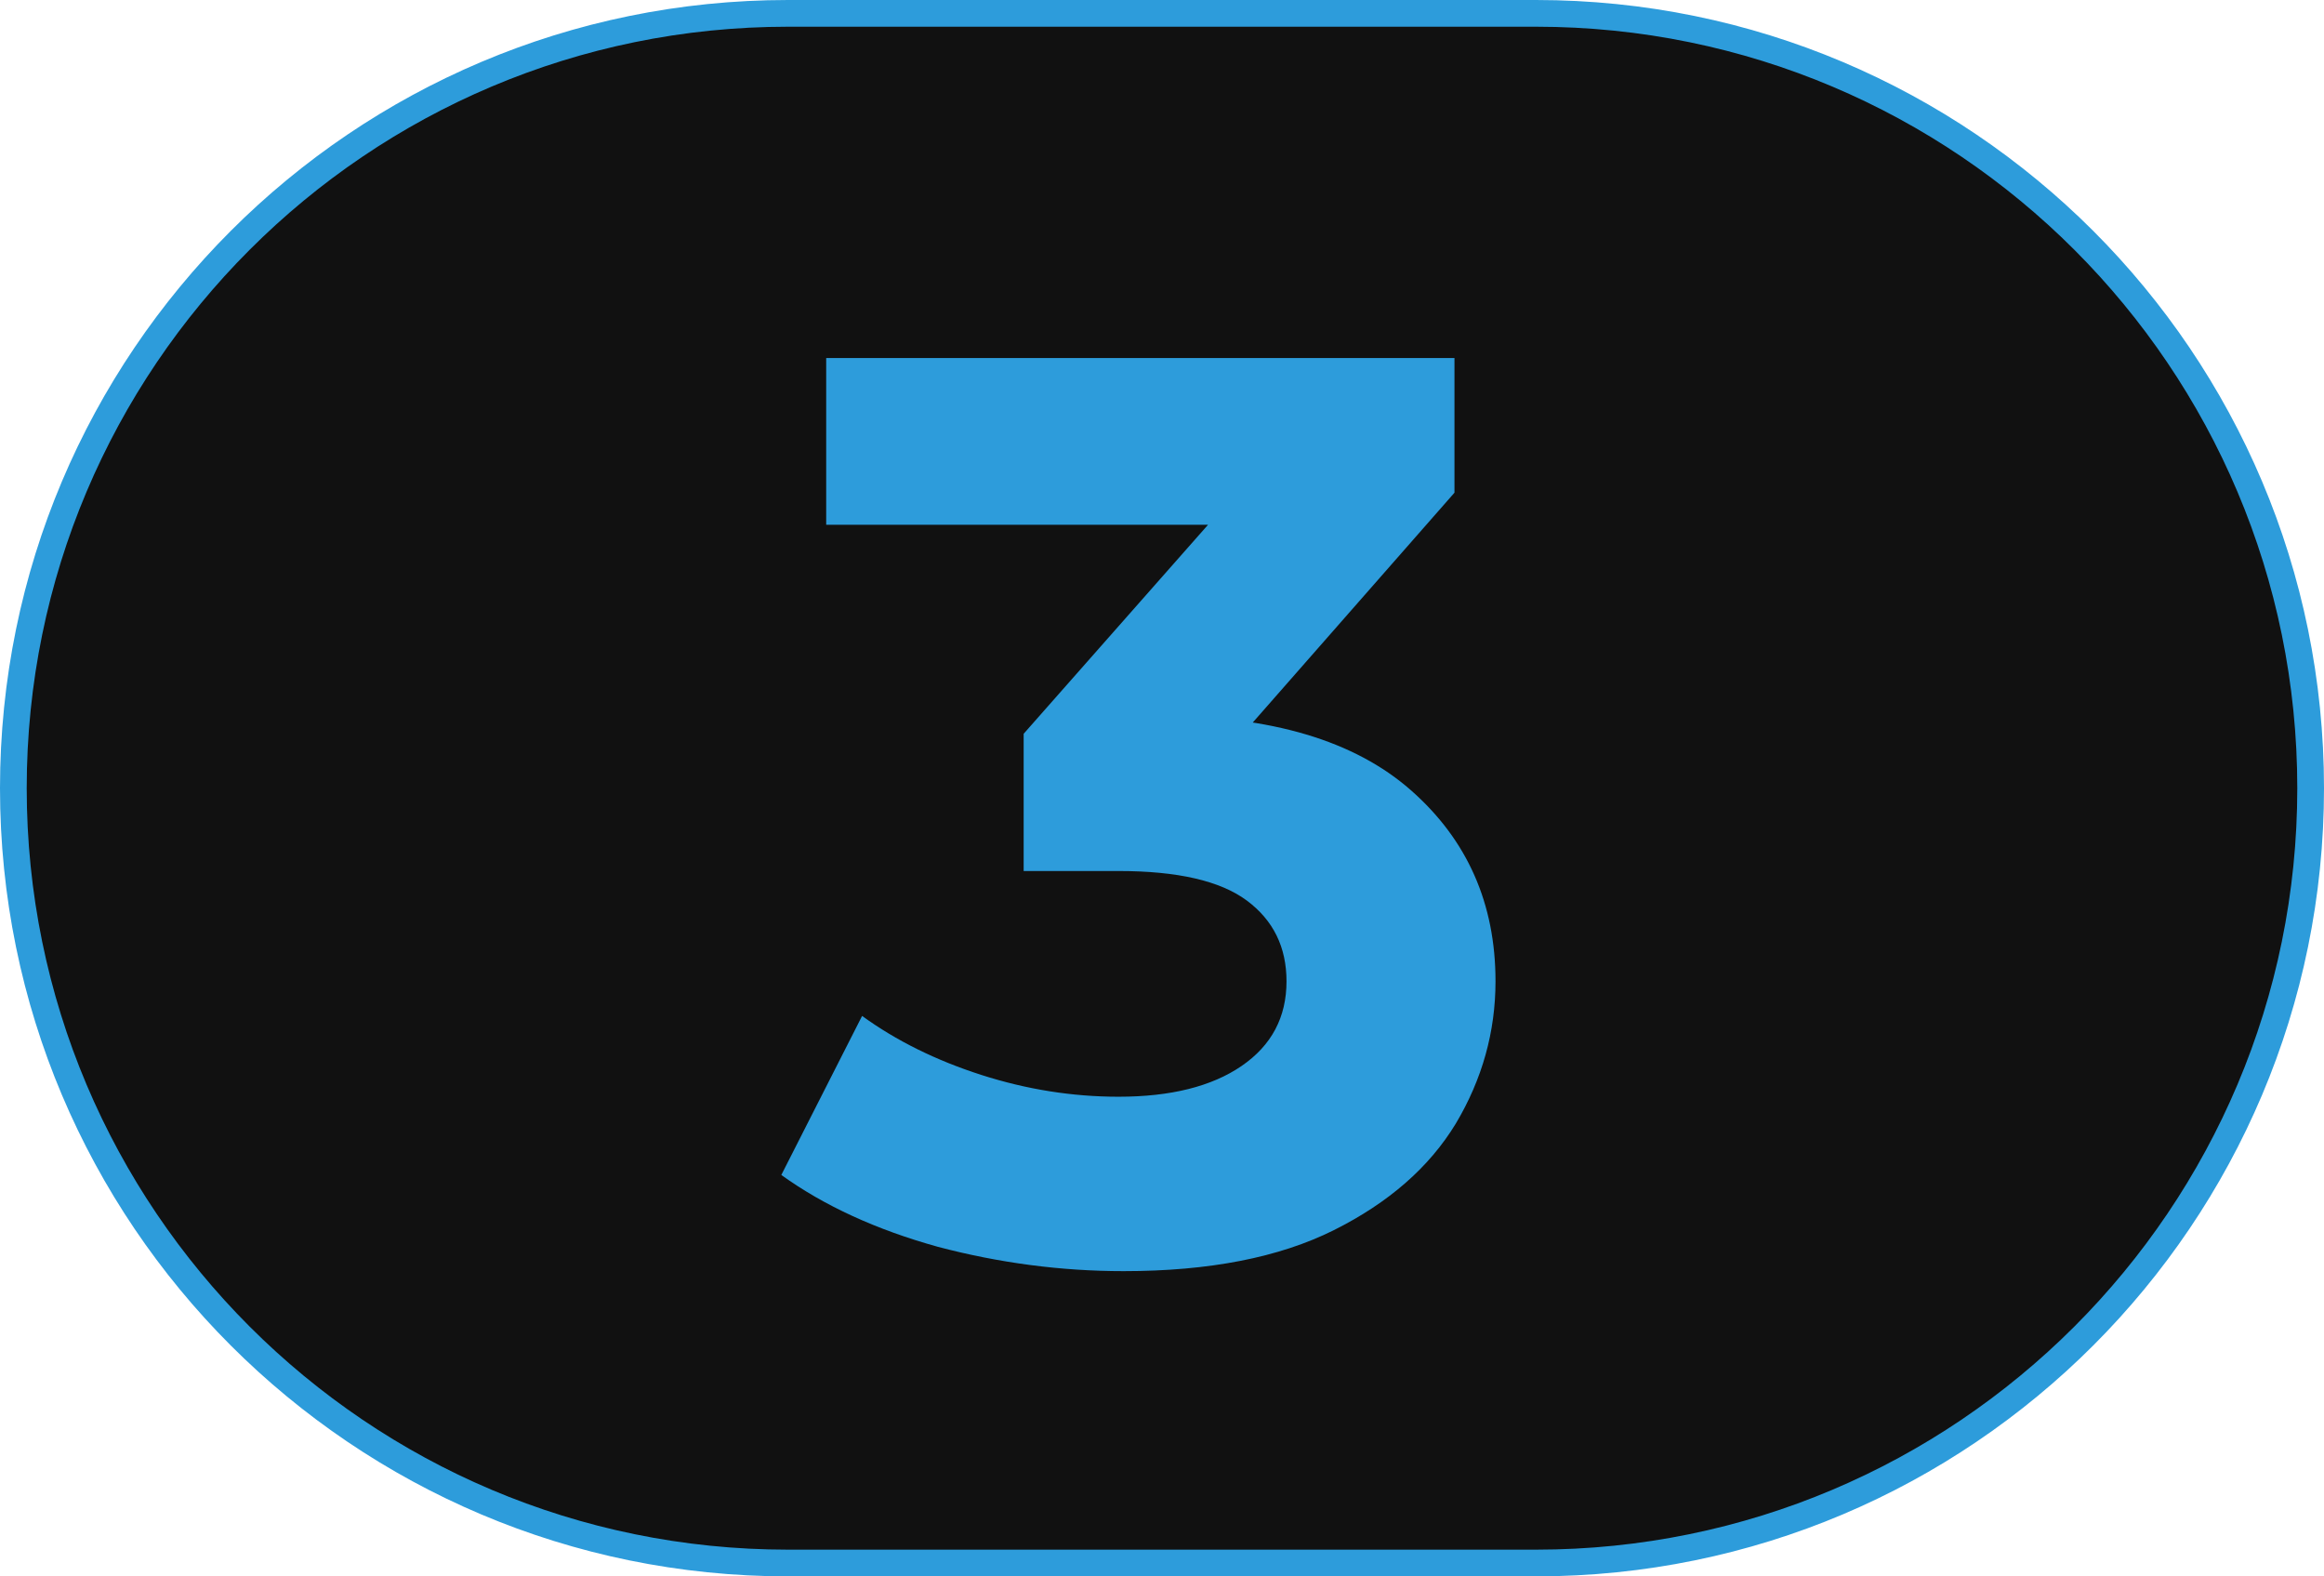
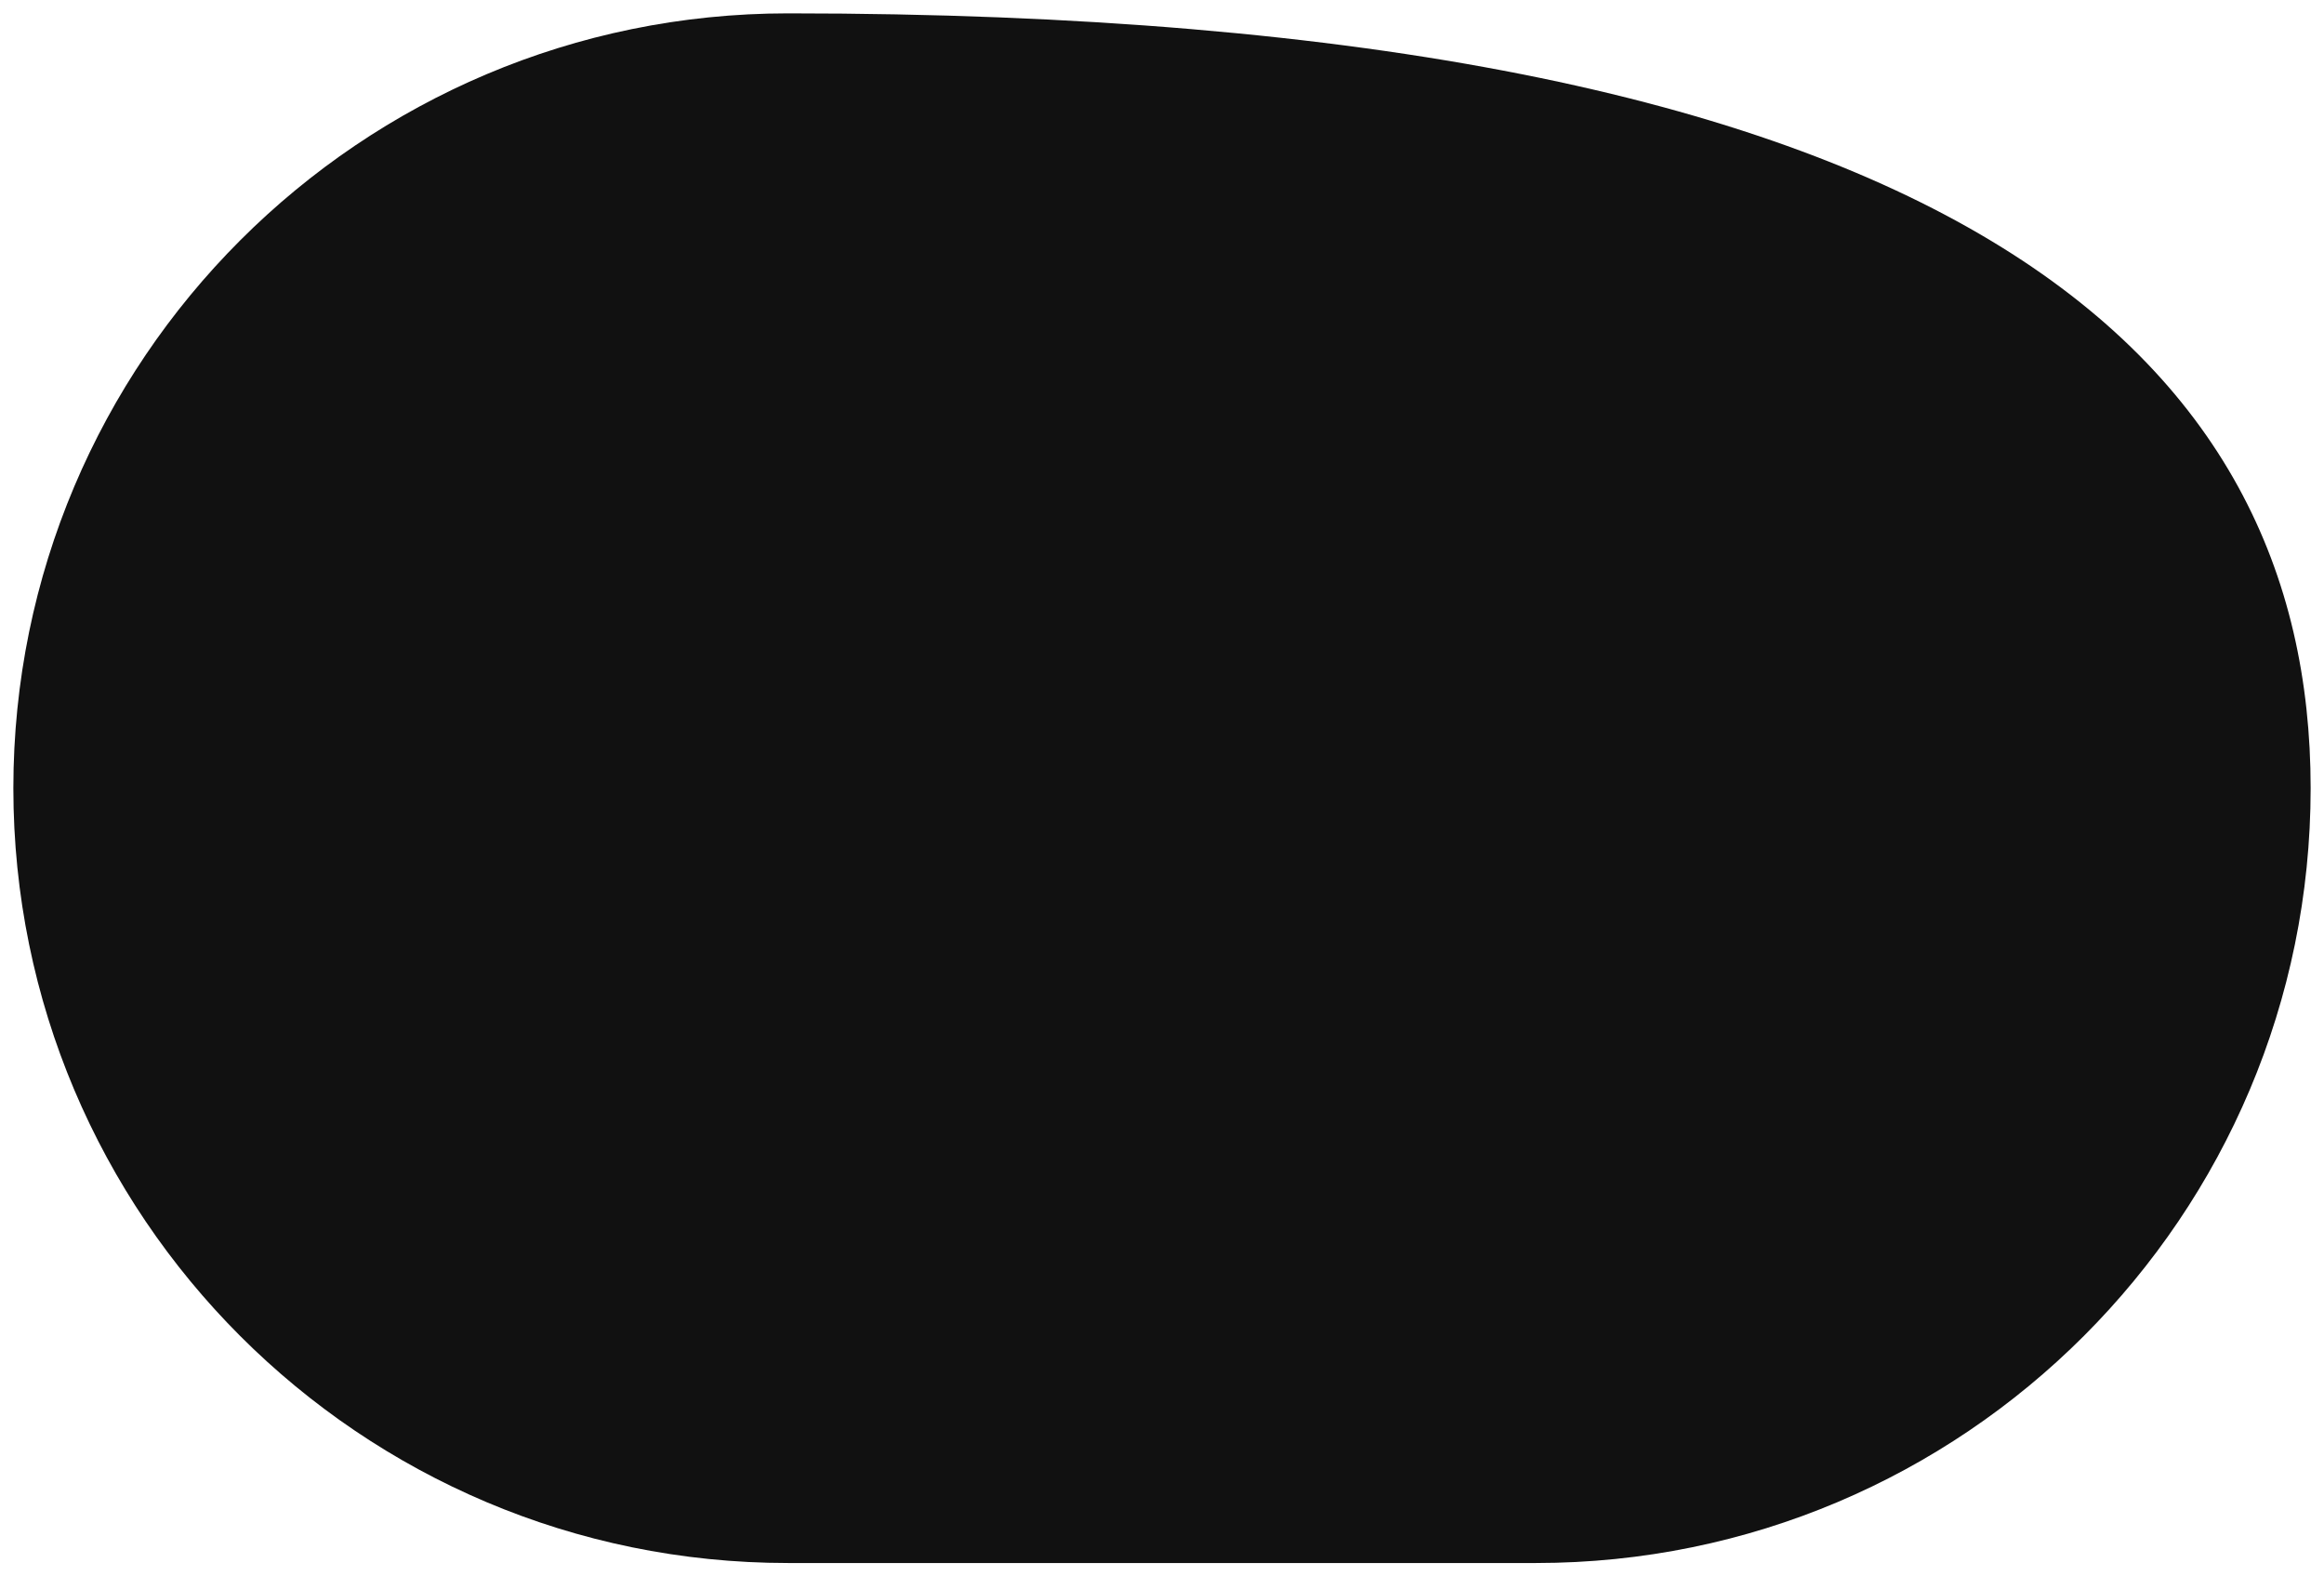
<svg xmlns="http://www.w3.org/2000/svg" width="87" height="59" viewBox="0 0 87 59" fill="none">
-   <path d="M29.5 0.5H57.5C73.516 0.5 86.5 13.484 86.5 29.5C86.5 45.516 73.516 58.5 57.5 58.5H29.5C13.484 58.5 0.5 45.516 0.5 29.5C0.5 13.484 13.484 0.5 29.5 0.5Z" fill="#111111" />
-   <path d="M29.5 0.5H57.5C73.516 0.5 86.5 13.484 86.5 29.5C86.5 45.516 73.516 58.5 57.5 58.5H29.5C13.484 58.5 0.5 45.516 0.5 29.5C0.5 13.484 13.484 0.5 29.5 0.5Z" stroke="#2D9CDB" />
-   <path d="M42.065 47.576C39.729 47.576 37.409 47.272 35.105 46.664C32.801 46.024 30.849 45.128 29.249 43.976L32.273 38.024C33.553 38.952 35.041 39.688 36.737 40.232C38.433 40.776 40.145 41.048 41.873 41.048C43.825 41.048 45.361 40.664 46.481 39.896C47.601 39.128 48.161 38.072 48.161 36.728C48.161 35.448 47.665 34.44 46.673 33.704C45.681 32.968 44.081 32.6 41.873 32.6H38.321V27.464L47.681 16.856L48.545 19.64H30.929V13.4H54.449V18.44L45.137 29.048L41.201 26.792H43.457C47.585 26.792 50.705 27.72 52.817 29.576C54.929 31.432 55.985 33.816 55.985 36.728C55.985 38.616 55.489 40.392 54.497 42.056C53.505 43.688 51.985 45.016 49.937 46.04C47.889 47.064 45.265 47.576 42.065 47.576Z" fill="#2D9CDB" />
+   <path d="M29.5 0.5C73.516 0.5 86.5 13.484 86.5 29.5C86.5 45.516 73.516 58.5 57.5 58.5H29.5C13.484 58.5 0.5 45.516 0.5 29.5C0.5 13.484 13.484 0.5 29.5 0.5Z" fill="#111111" />
</svg>